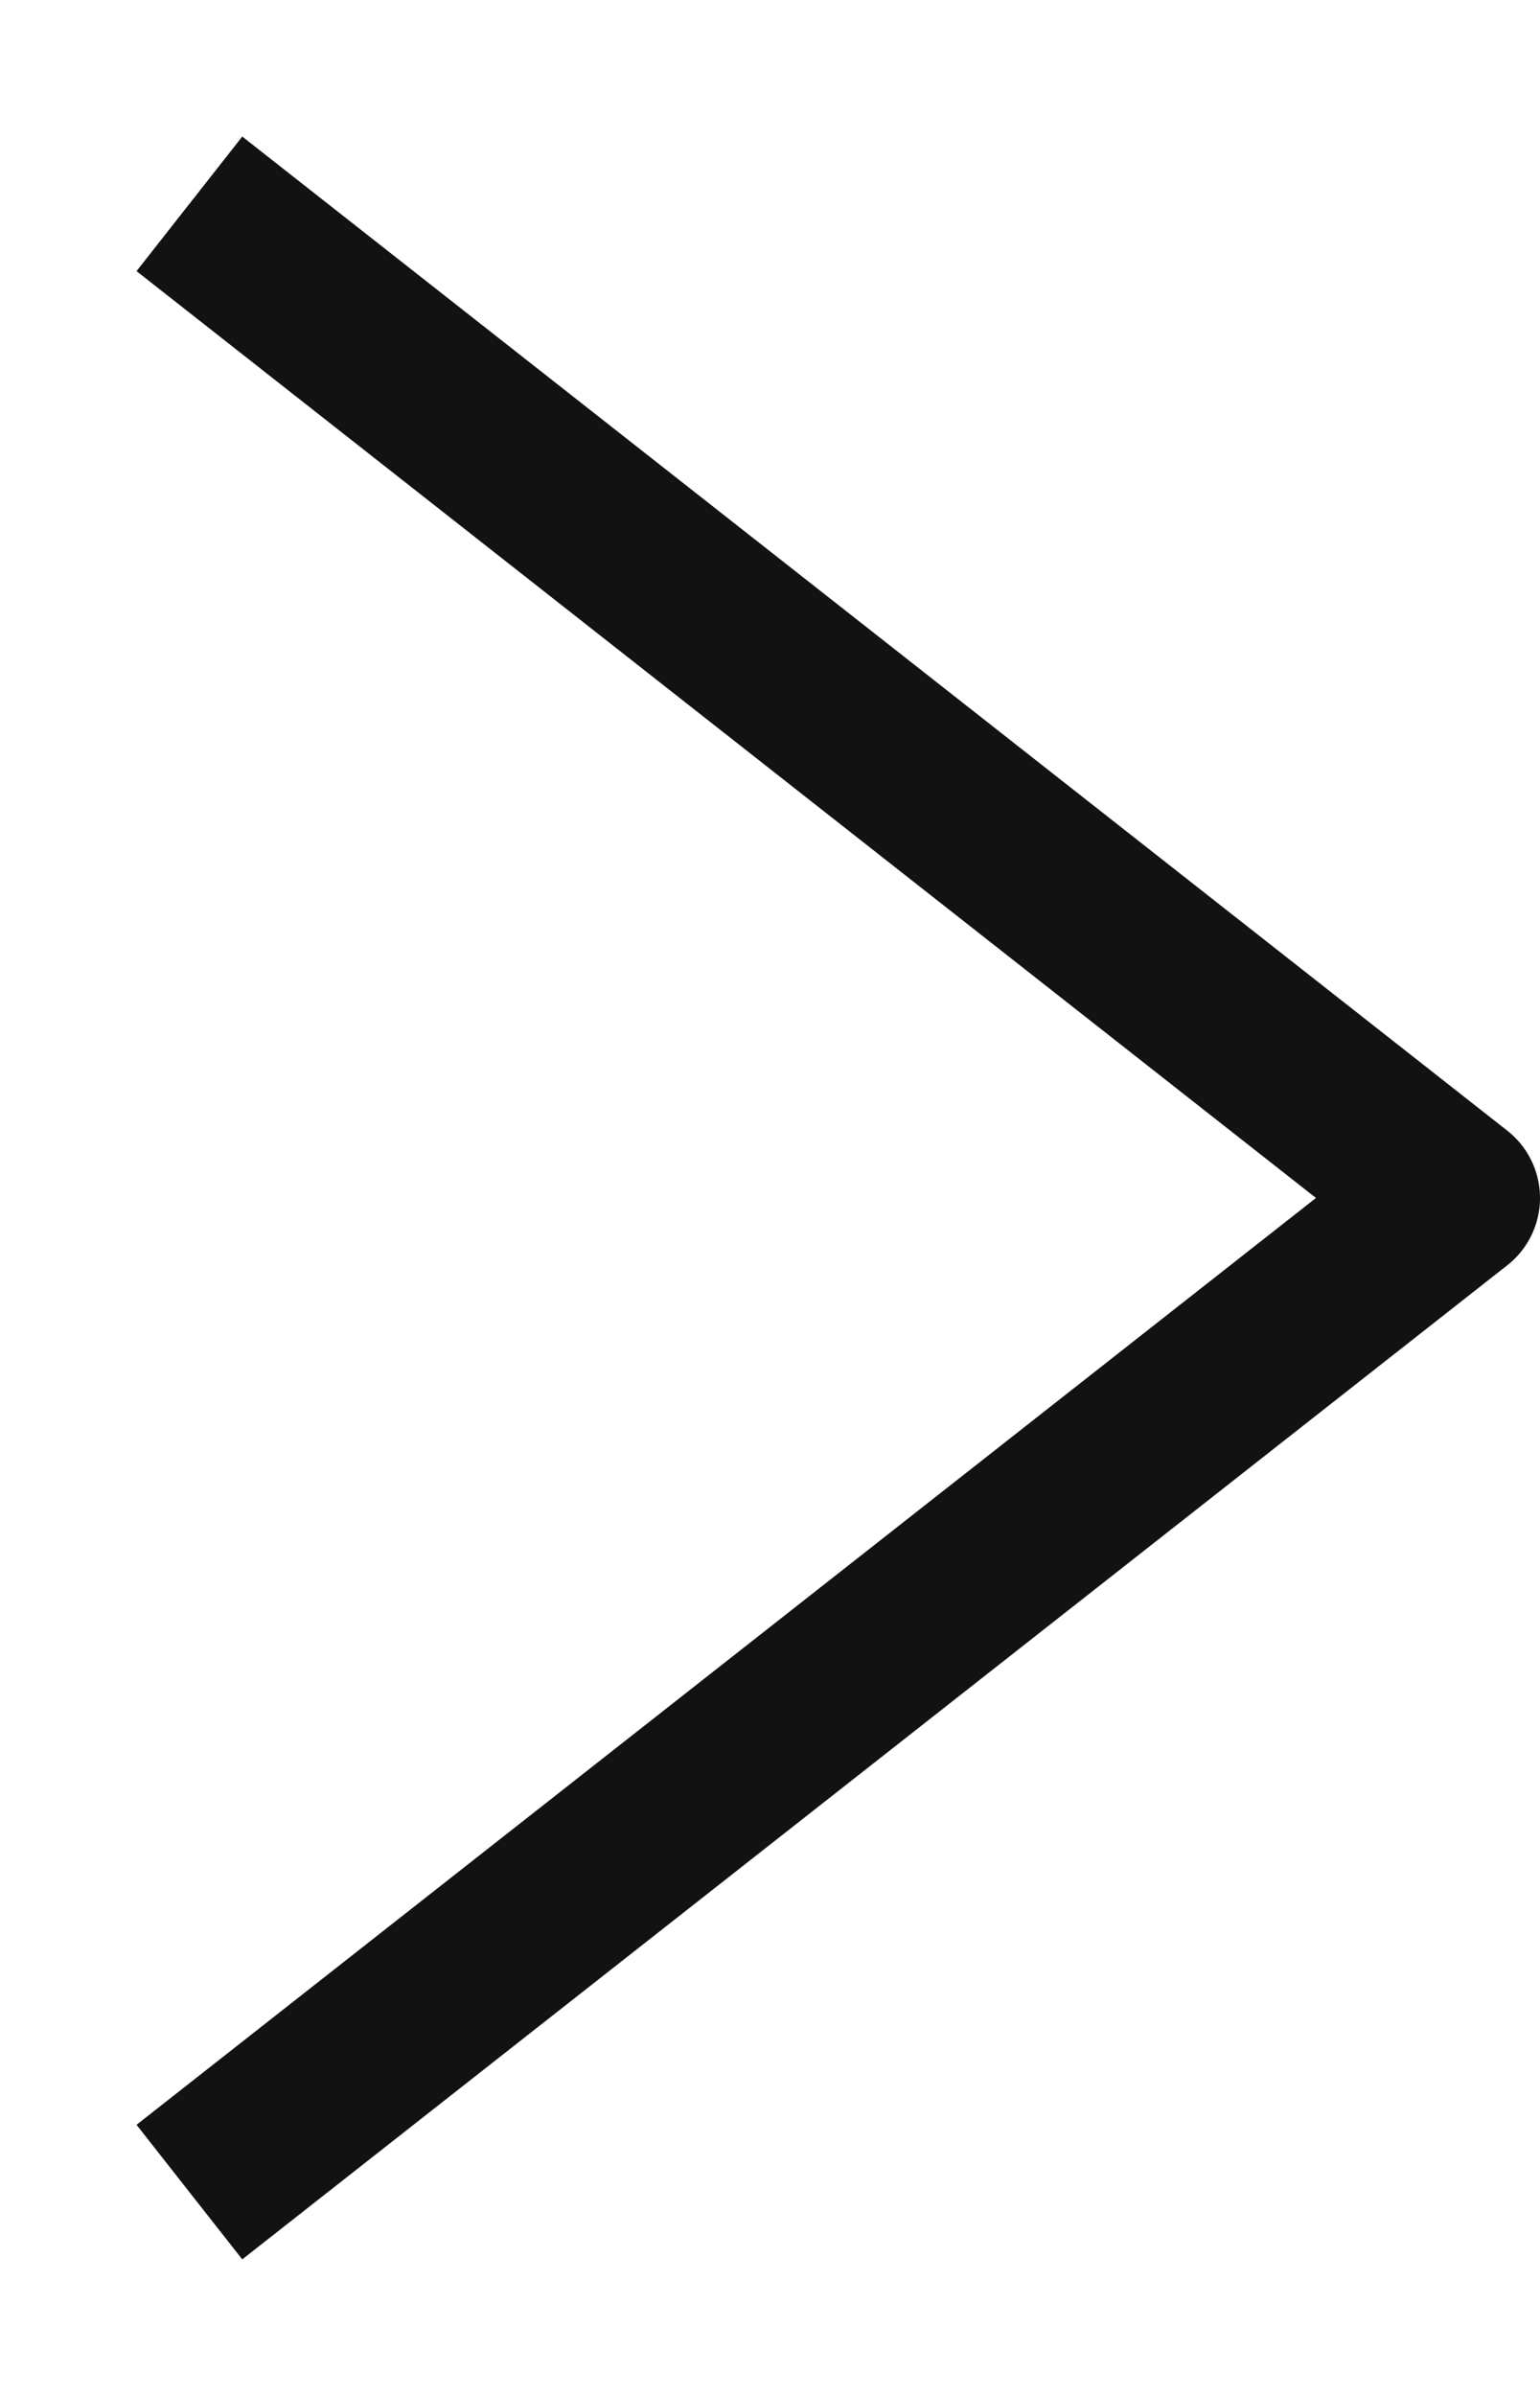
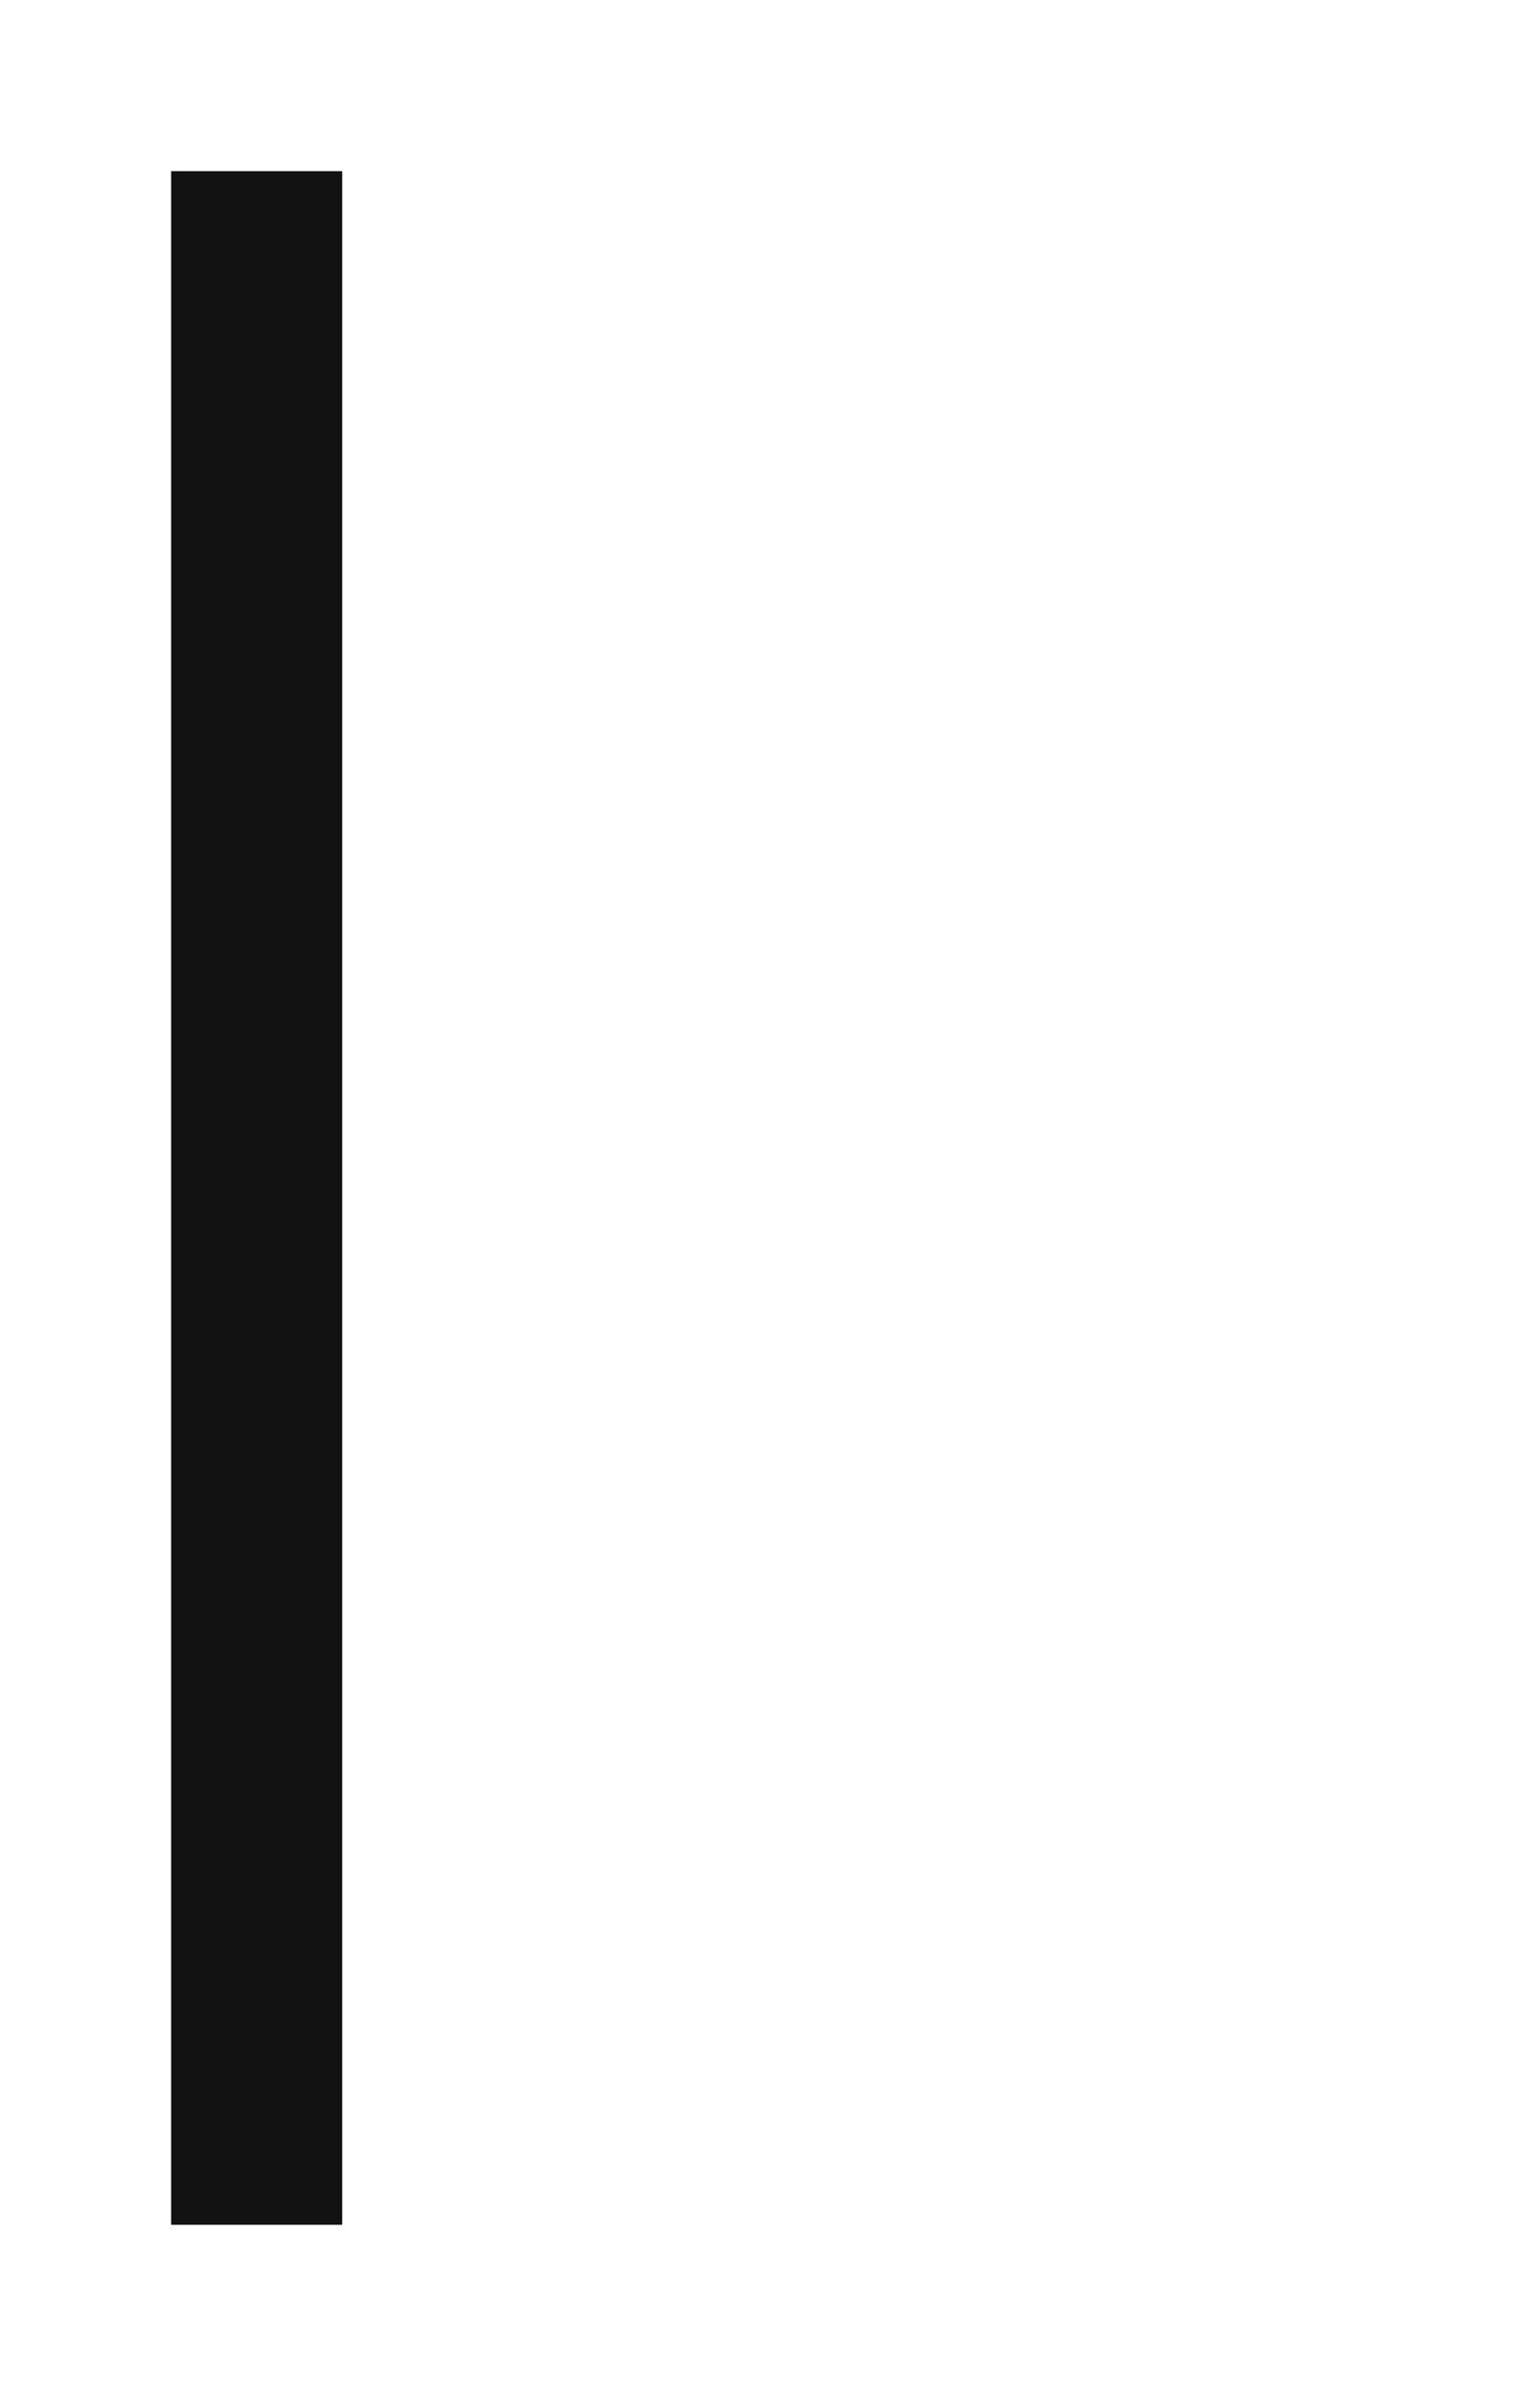
<svg xmlns="http://www.w3.org/2000/svg" width="9" height="14" viewBox="0 0 9 14" fill="none">
-   <path d="M1.5 1.5L8.5 7L1.5 12.5" stroke="#121212" stroke-linecap="square" stroke-linejoin="round" />
+   <path d="M1.5 1.5L1.5 12.5" stroke="#121212" stroke-linecap="square" stroke-linejoin="round" />
</svg>